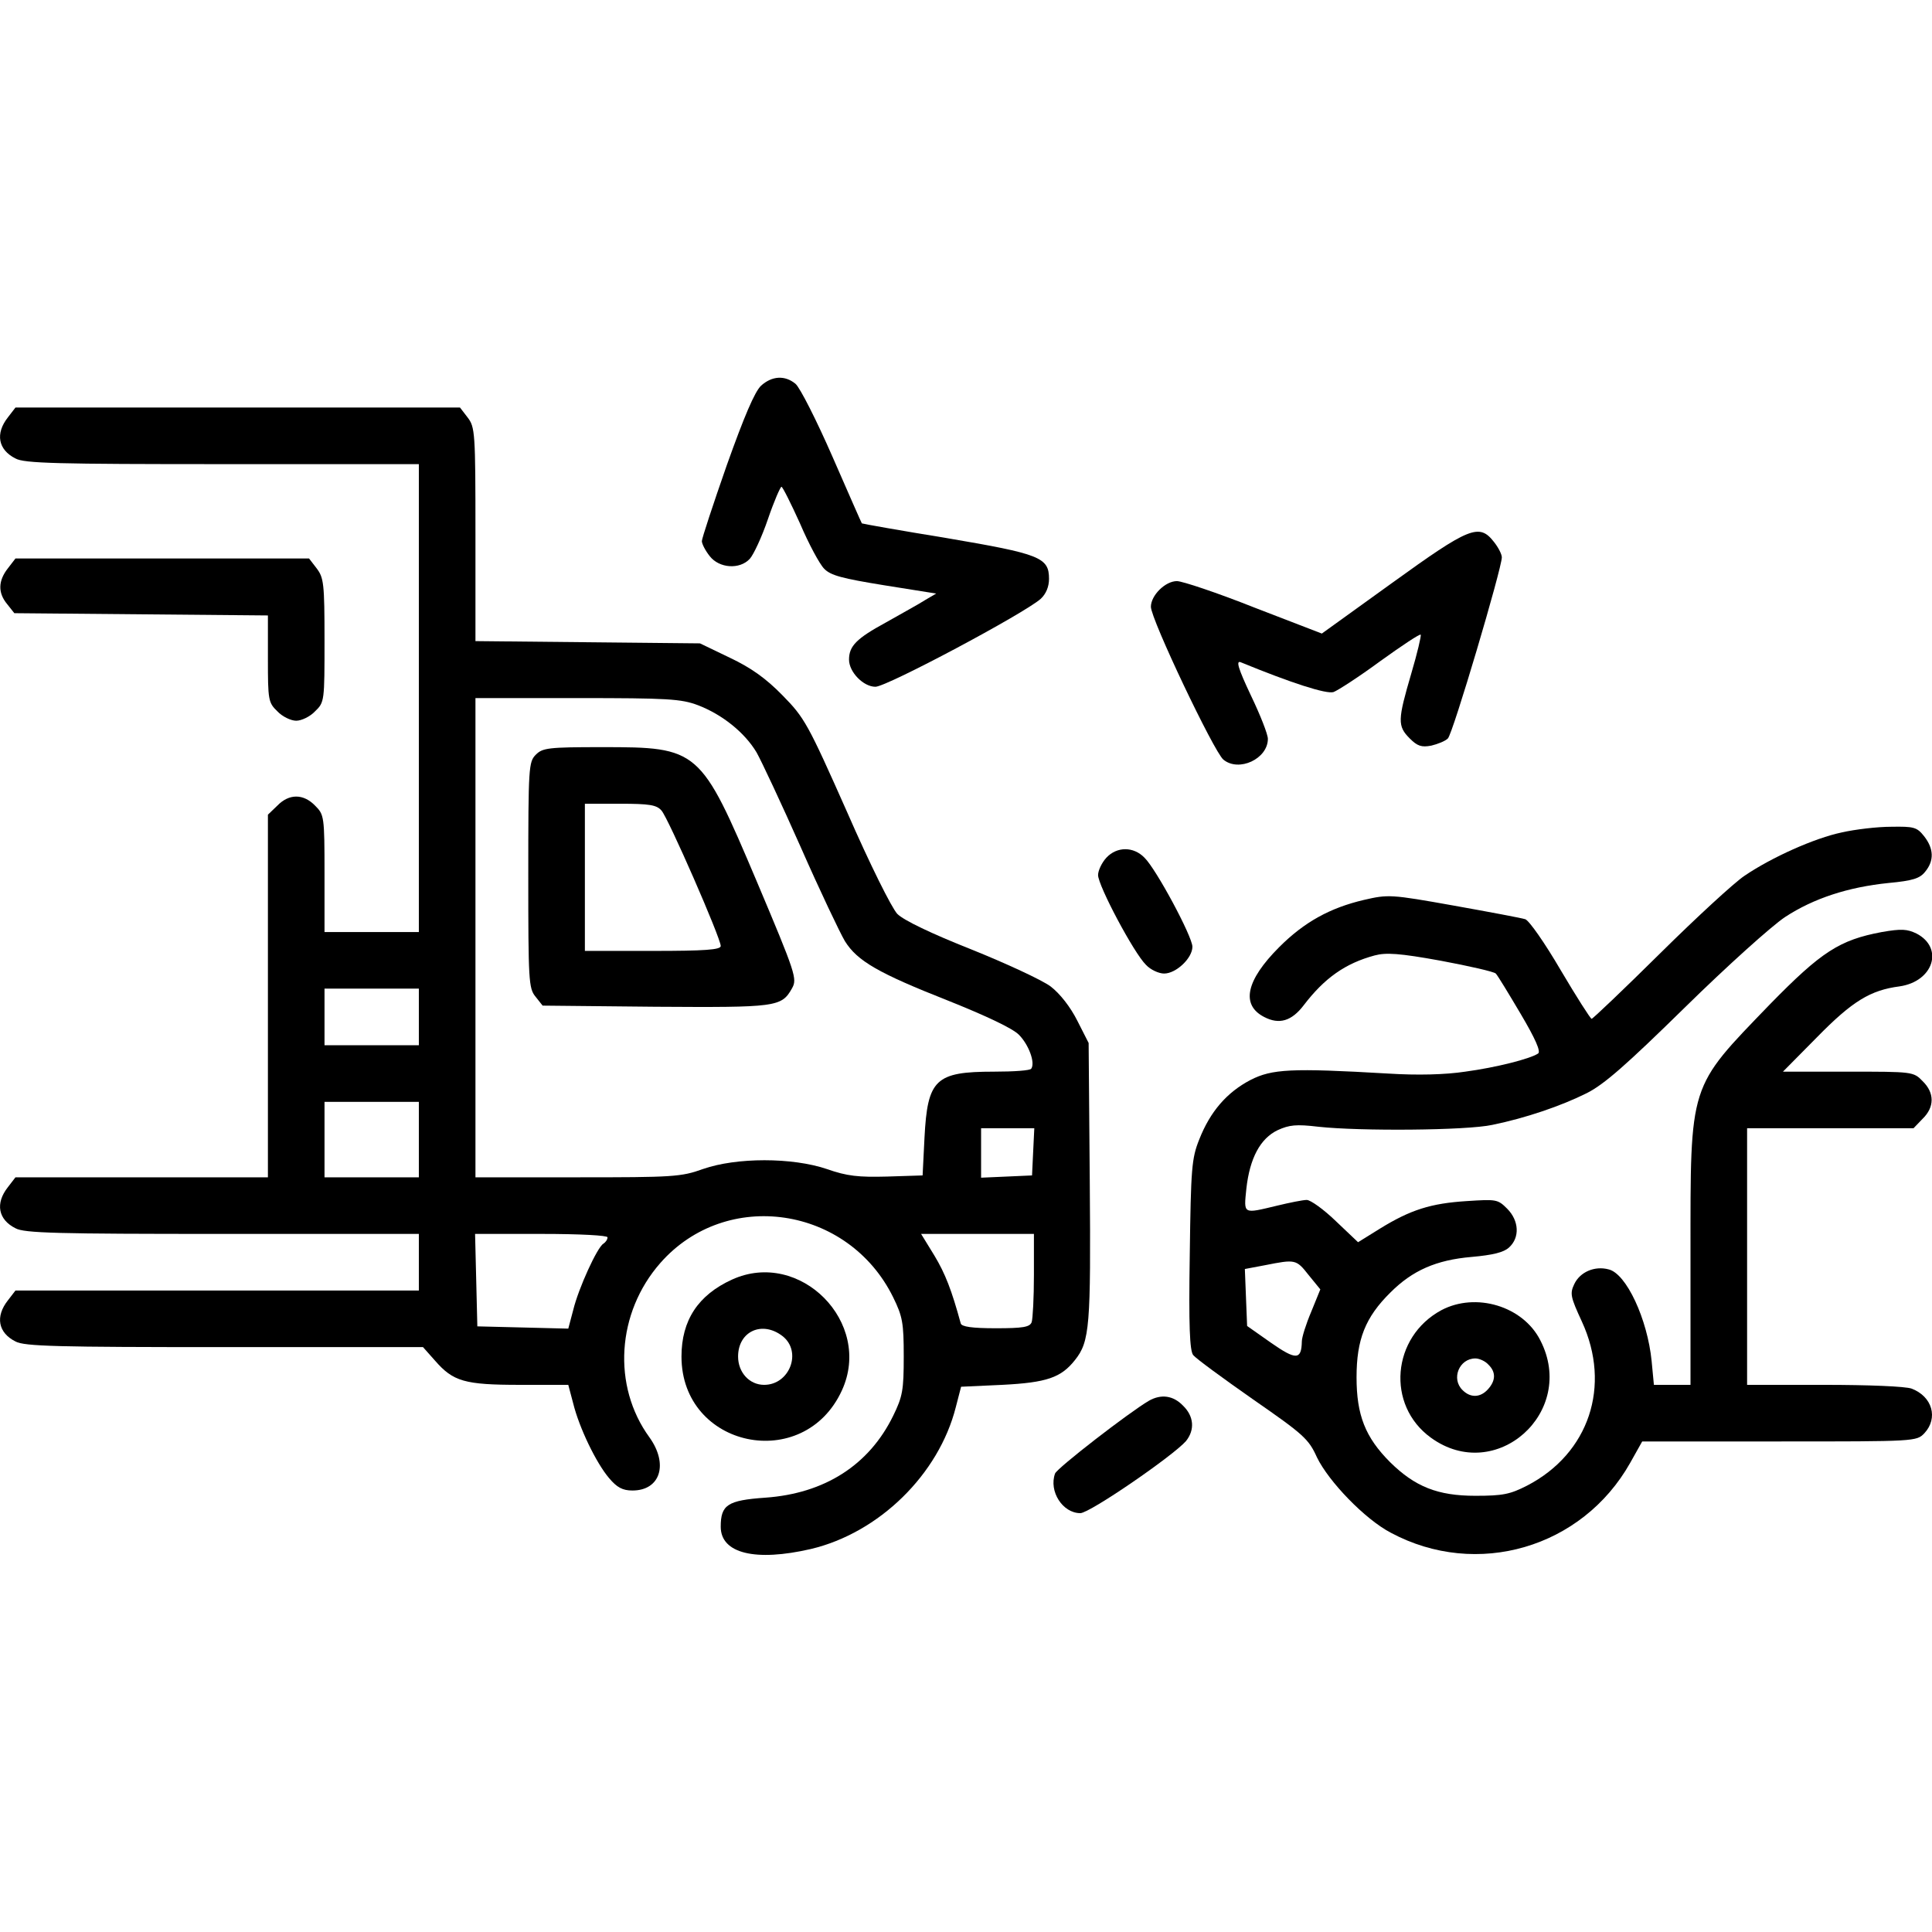
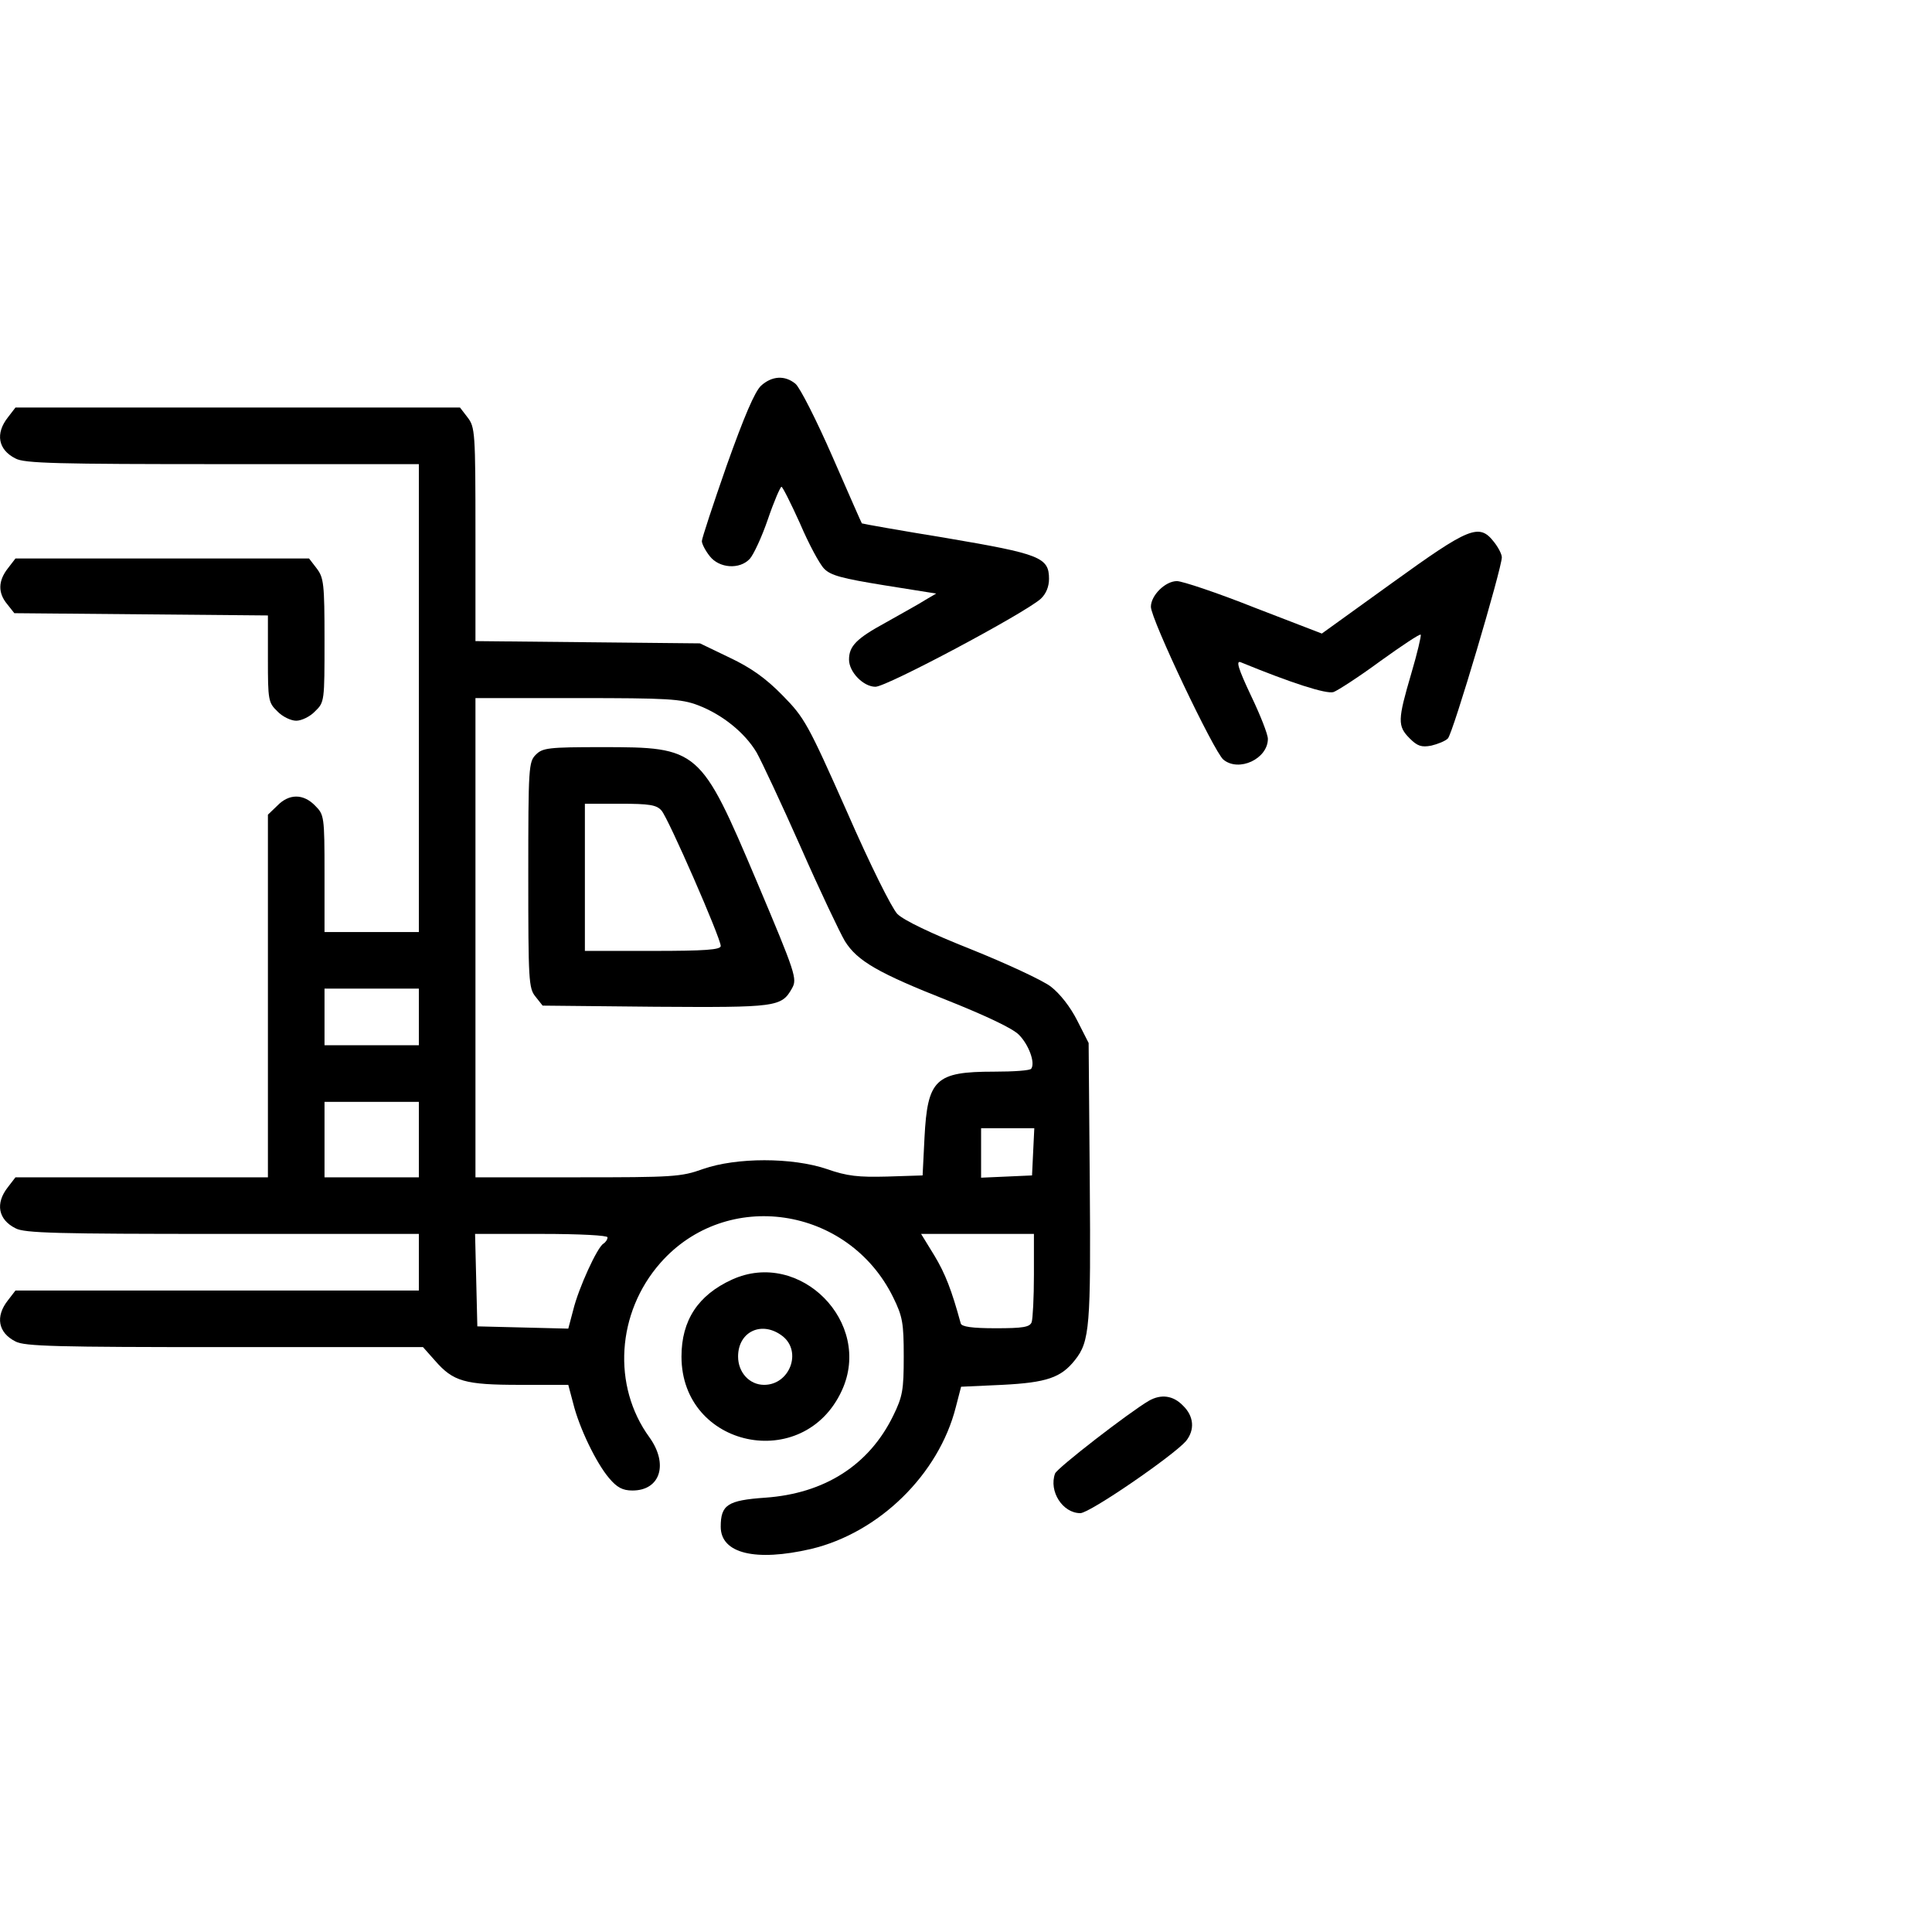
<svg xmlns="http://www.w3.org/2000/svg" width="512pt" height="512pt" viewBox="0 0 512 512" preserveAspectRatio="xMidYMid meet">
  <g transform="translate(0,512) scale(0.1,-0.1)" fill="#000000" stroke="none">
    <path d="M2017 4098 c-17 -16 -45 -82 -91 -211 -36 -103 -66 -194 -66 -201 0 -7 9 -25 21 -40 25 -32 79 -36 106 -7 10 11 32 58 48 105 16 47 33 86 36 86 3 0 25 -44 49 -97 23 -54 52 -108 64 -120 17 -18 48 -26 159 -44 l138 -22 -29 -17 c-15 -10 -63 -36 -105 -60 -77 -42 -97 -62 -97 -98 0 -33 38 -72 70 -72 30 0 394 194 438 233 14 13 22 32 22 53 0 57 -24 66 -271 108 -123 20 -224 38 -225 39 -1 1 -36 81 -78 177 -42 96 -86 183 -98 193 -28 23 -62 21 -91 -5z" />
    <path d="M21 4014 c-34 -43 -26 -86 20 -109 23 -13 111 -15 549 -15 l520 0 0 -620 0 -620 -125 0 -125 0 0 155 c0 152 -1 156 -25 180 -31 32 -69 32 -100 0 l-25 -24 0 -481 0 -480 -334 0 -335 0 -20 -26 c-34 -43 -26 -86 20 -109 23 -13 111 -15 549 -15 l520 0 0 -75 0 -75 -534 0 -535 0 -20 -26 c-34 -43 -26 -86 20 -109 23 -13 112 -15 554 -15 l526 0 32 -36 c48 -55 78 -64 225 -64 l128 0 13 -49 c16 -65 61 -158 95 -198 21 -25 36 -33 62 -33 74 0 96 70 45 141 -99 136 -87 330 29 462 175 199 498 151 617 -91 25 -51 28 -68 28 -157 0 -89 -3 -106 -28 -157 -64 -131 -182 -206 -339 -217 -100 -7 -118 -19 -118 -77 0 -71 92 -93 239 -59 181 43 339 198 384 376 l14 54 109 5 c118 6 156 19 193 66 39 49 42 90 39 473 l-3 367 -30 59 c-18 36 -46 72 -71 91 -23 17 -118 61 -210 98 -106 42 -179 77 -196 94 -15 16 -72 130 -134 272 -103 232 -112 248 -170 307 -44 45 -83 73 -140 100 l-79 38 -297 3 -298 3 0 283 c0 271 -1 284 -21 310 l-20 26 -589 0 -589 0 -20 -26z m1829 -763 c65 -25 124 -73 155 -125 13 -23 66 -136 117 -251 51 -116 104 -227 117 -249 33 -53 89 -85 274 -158 100 -40 170 -73 187 -90 26 -26 44 -74 33 -90 -2 -5 -47 -8 -99 -8 -155 0 -176 -20 -184 -175 l-5 -100 -94 -3 c-76 -2 -106 1 -160 20 -92 31 -239 31 -328 0 -58 -21 -80 -22 -333 -22 l-270 0 0 635 0 635 270 0 c240 0 275 -2 320 -19z m-740 -826 l0 -75 -125 0 -125 0 0 75 0 75 125 0 125 0 0 -75z m0 -325 l0 -100 -125 0 -125 0 0 100 0 100 125 0 125 0 0 -100z m1628 -32 l-3 -63 -67 -3 -68 -3 0 66 0 65 70 0 71 0 -3 -62z m-1128 -227 c0 -6 -5 -13 -11 -17 -16 -9 -66 -118 -80 -176 l-13 -49 -120 3 -121 3 -3 123 -3 122 176 0 c103 0 175 -4 175 -9z m1130 -100 c0 -60 -3 -116 -6 -125 -5 -13 -23 -16 -95 -16 -63 0 -91 4 -93 13 -24 88 -41 132 -70 180 l-35 57 150 0 149 0 0 -109z" />
    <path d="M1420 3120 c-19 -19 -20 -33 -20 -319 0 -279 1 -300 19 -322 l19 -24 299 -3 c321 -2 334 -1 362 49 14 25 10 38 -93 282 -150 354 -154 357 -411 357 -142 0 -157 -2 -175 -20z m333 -148 c18 -20 157 -338 157 -359 0 -10 -42 -13 -180 -13 l-180 0 0 195 0 195 93 0 c78 0 97 -3 110 -18z" />
    <path d="M3689 3575 l-186 -134 -179 69 c-98 39 -191 70 -205 70 -31 0 -69 -38 -69 -68 0 -33 167 -384 192 -405 41 -34 118 2 118 55 0 12 -20 63 -45 115 -34 72 -40 93 -27 88 134 -55 227 -85 246 -79 11 4 67 40 124 82 57 41 105 73 107 70 2 -2 -9 -49 -25 -103 -36 -123 -37 -139 -4 -172 20 -20 31 -24 57 -19 17 4 37 12 44 19 13 12 143 451 143 480 0 8 -9 26 -21 41 -39 50 -65 39 -270 -109z" />
    <path d="M21 3614 c-26 -33 -27 -65 -2 -95 l19 -24 336 -3 336 -3 0 -115 c0 -109 1 -116 25 -139 13 -14 36 -25 50 -25 14 0 37 11 50 25 25 24 25 27 25 188 0 151 -2 166 -21 191 l-20 26 -389 0 -389 0 -20 -26z" />
-     <path d="M4881 2914 c-72 -15 -186 -66 -258 -115 -27 -18 -127 -110 -224 -206 -96 -95 -178 -173 -181 -173 -3 0 -40 58 -82 129 -42 72 -84 132 -94 135 -9 3 -94 19 -189 36 -168 30 -174 30 -239 15 -89 -21 -157 -58 -224 -125 -88 -88 -102 -153 -40 -185 40 -21 73 -11 105 31 55 72 110 111 188 132 30 8 65 6 175 -14 75 -14 141 -29 146 -34 5 -5 34 -53 66 -107 39 -66 54 -100 46 -105 -21 -14 -111 -37 -193 -48 -53 -8 -126 -10 -205 -5 -257 15 -307 12 -364 -17 -63 -33 -107 -84 -136 -158 -20 -50 -22 -76 -25 -305 -3 -191 0 -254 9 -266 7 -9 78 -61 158 -117 134 -93 148 -105 170 -154 31 -64 127 -164 196 -200 228 -122 507 -40 634 185 l32 57 364 0 c361 0 363 0 384 22 37 40 21 97 -34 118 -16 6 -114 10 -232 10 l-204 0 0 340 0 340 220 0 221 0 24 25 c32 31 32 69 0 100 -24 25 -27 25 -197 25 l-173 0 90 91 c94 96 142 125 219 135 90 13 118 102 45 140 -25 12 -40 13 -92 4 -112 -21 -160 -52 -296 -191 -217 -225 -211 -205 -211 -665 l0 -344 -49 0 -48 0 -6 63 c-11 111 -67 232 -114 243 -37 10 -76 -7 -91 -39 -12 -25 -10 -34 20 -99 79 -171 19 -350 -145 -435 -45 -23 -64 -27 -137 -27 -100 0 -160 24 -226 89 -66 66 -89 125 -89 225 0 100 23 159 90 225 58 58 121 86 215 94 56 5 85 12 99 25 29 26 27 71 -5 103 -25 25 -29 25 -107 20 -95 -6 -149 -23 -230 -73 l-58 -36 -59 56 c-32 31 -67 56 -77 56 -10 0 -45 -7 -78 -15 -92 -22 -89 -24 -82 45 9 81 37 133 83 155 31 14 49 16 108 9 110 -12 393 -10 461 5 88 18 182 50 250 84 46 23 105 75 261 228 111 109 230 216 265 239 75 49 166 79 274 90 64 6 83 12 97 30 24 29 23 61 -3 94 -19 24 -27 26 -87 25 -37 0 -96 -7 -131 -15z m-1413 -1173 l31 -38 -24 -59 c-14 -33 -25 -68 -25 -79 -1 -49 -15 -50 -81 -4 l-64 45 -3 75 -3 76 53 10 c81 16 83 16 116 -26z" />
-     <path d="M2932 2847 c-12 -13 -22 -34 -22 -46 0 -28 95 -207 127 -238 12 -13 34 -23 48 -23 32 0 75 41 75 71 0 27 -96 206 -127 236 -29 30 -73 30 -101 0z" />
    <path d="M1940 1729 c-90 -41 -134 -108 -134 -204 0 -242 324 -310 425 -90 83 180 -111 376 -291 294z m134 -150 c52 -41 19 -129 -49 -129 -39 0 -69 33 -69 75 0 67 64 96 118 54z" />
-     <path d="M3820 1648 c-132 -71 -147 -252 -28 -338 172 -125 388 68 290 258 -46 91 -171 128 -262 80z m124 -144 c21 -20 20 -43 -1 -66 -20 -22 -46 -23 -67 -2 -31 30 -9 84 34 84 10 0 26 -7 34 -16z" />
    <path d="M3045 1408 c-53 -31 -243 -178 -249 -193 -17 -47 20 -105 67 -105 25 0 246 152 280 191 24 30 21 66 -8 94 -26 27 -58 31 -90 13z" />
  </g>
</svg>